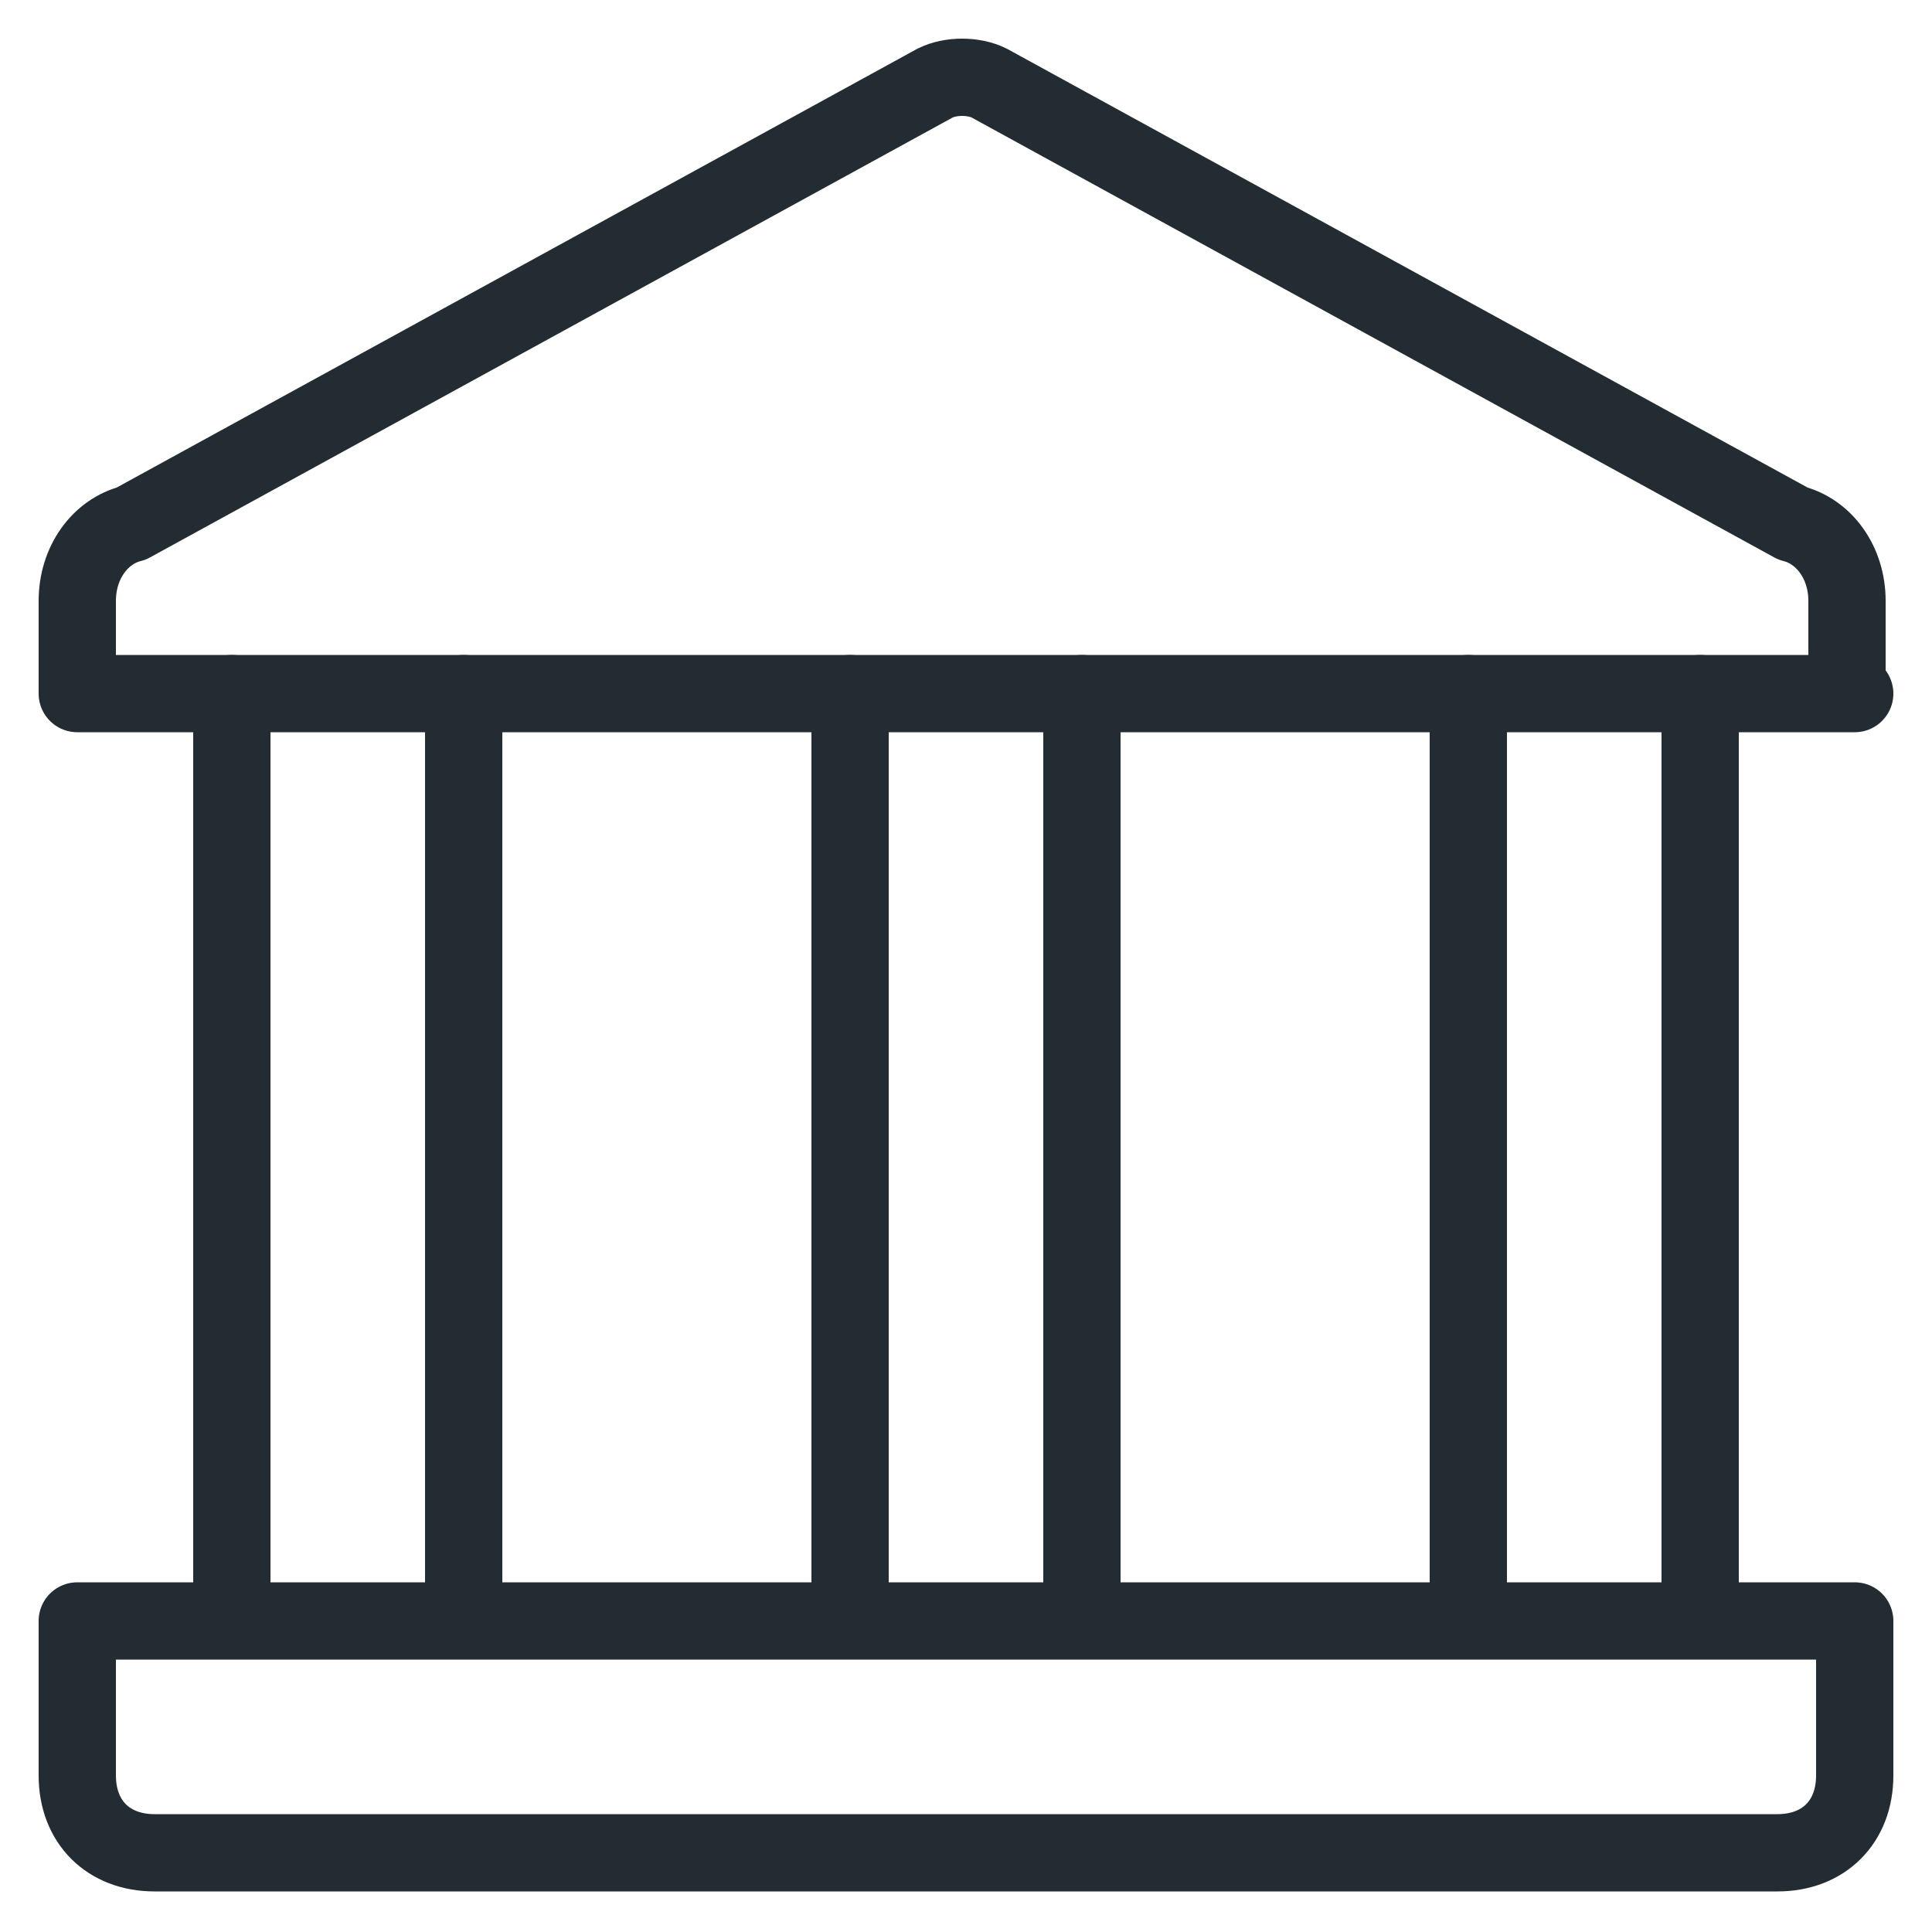
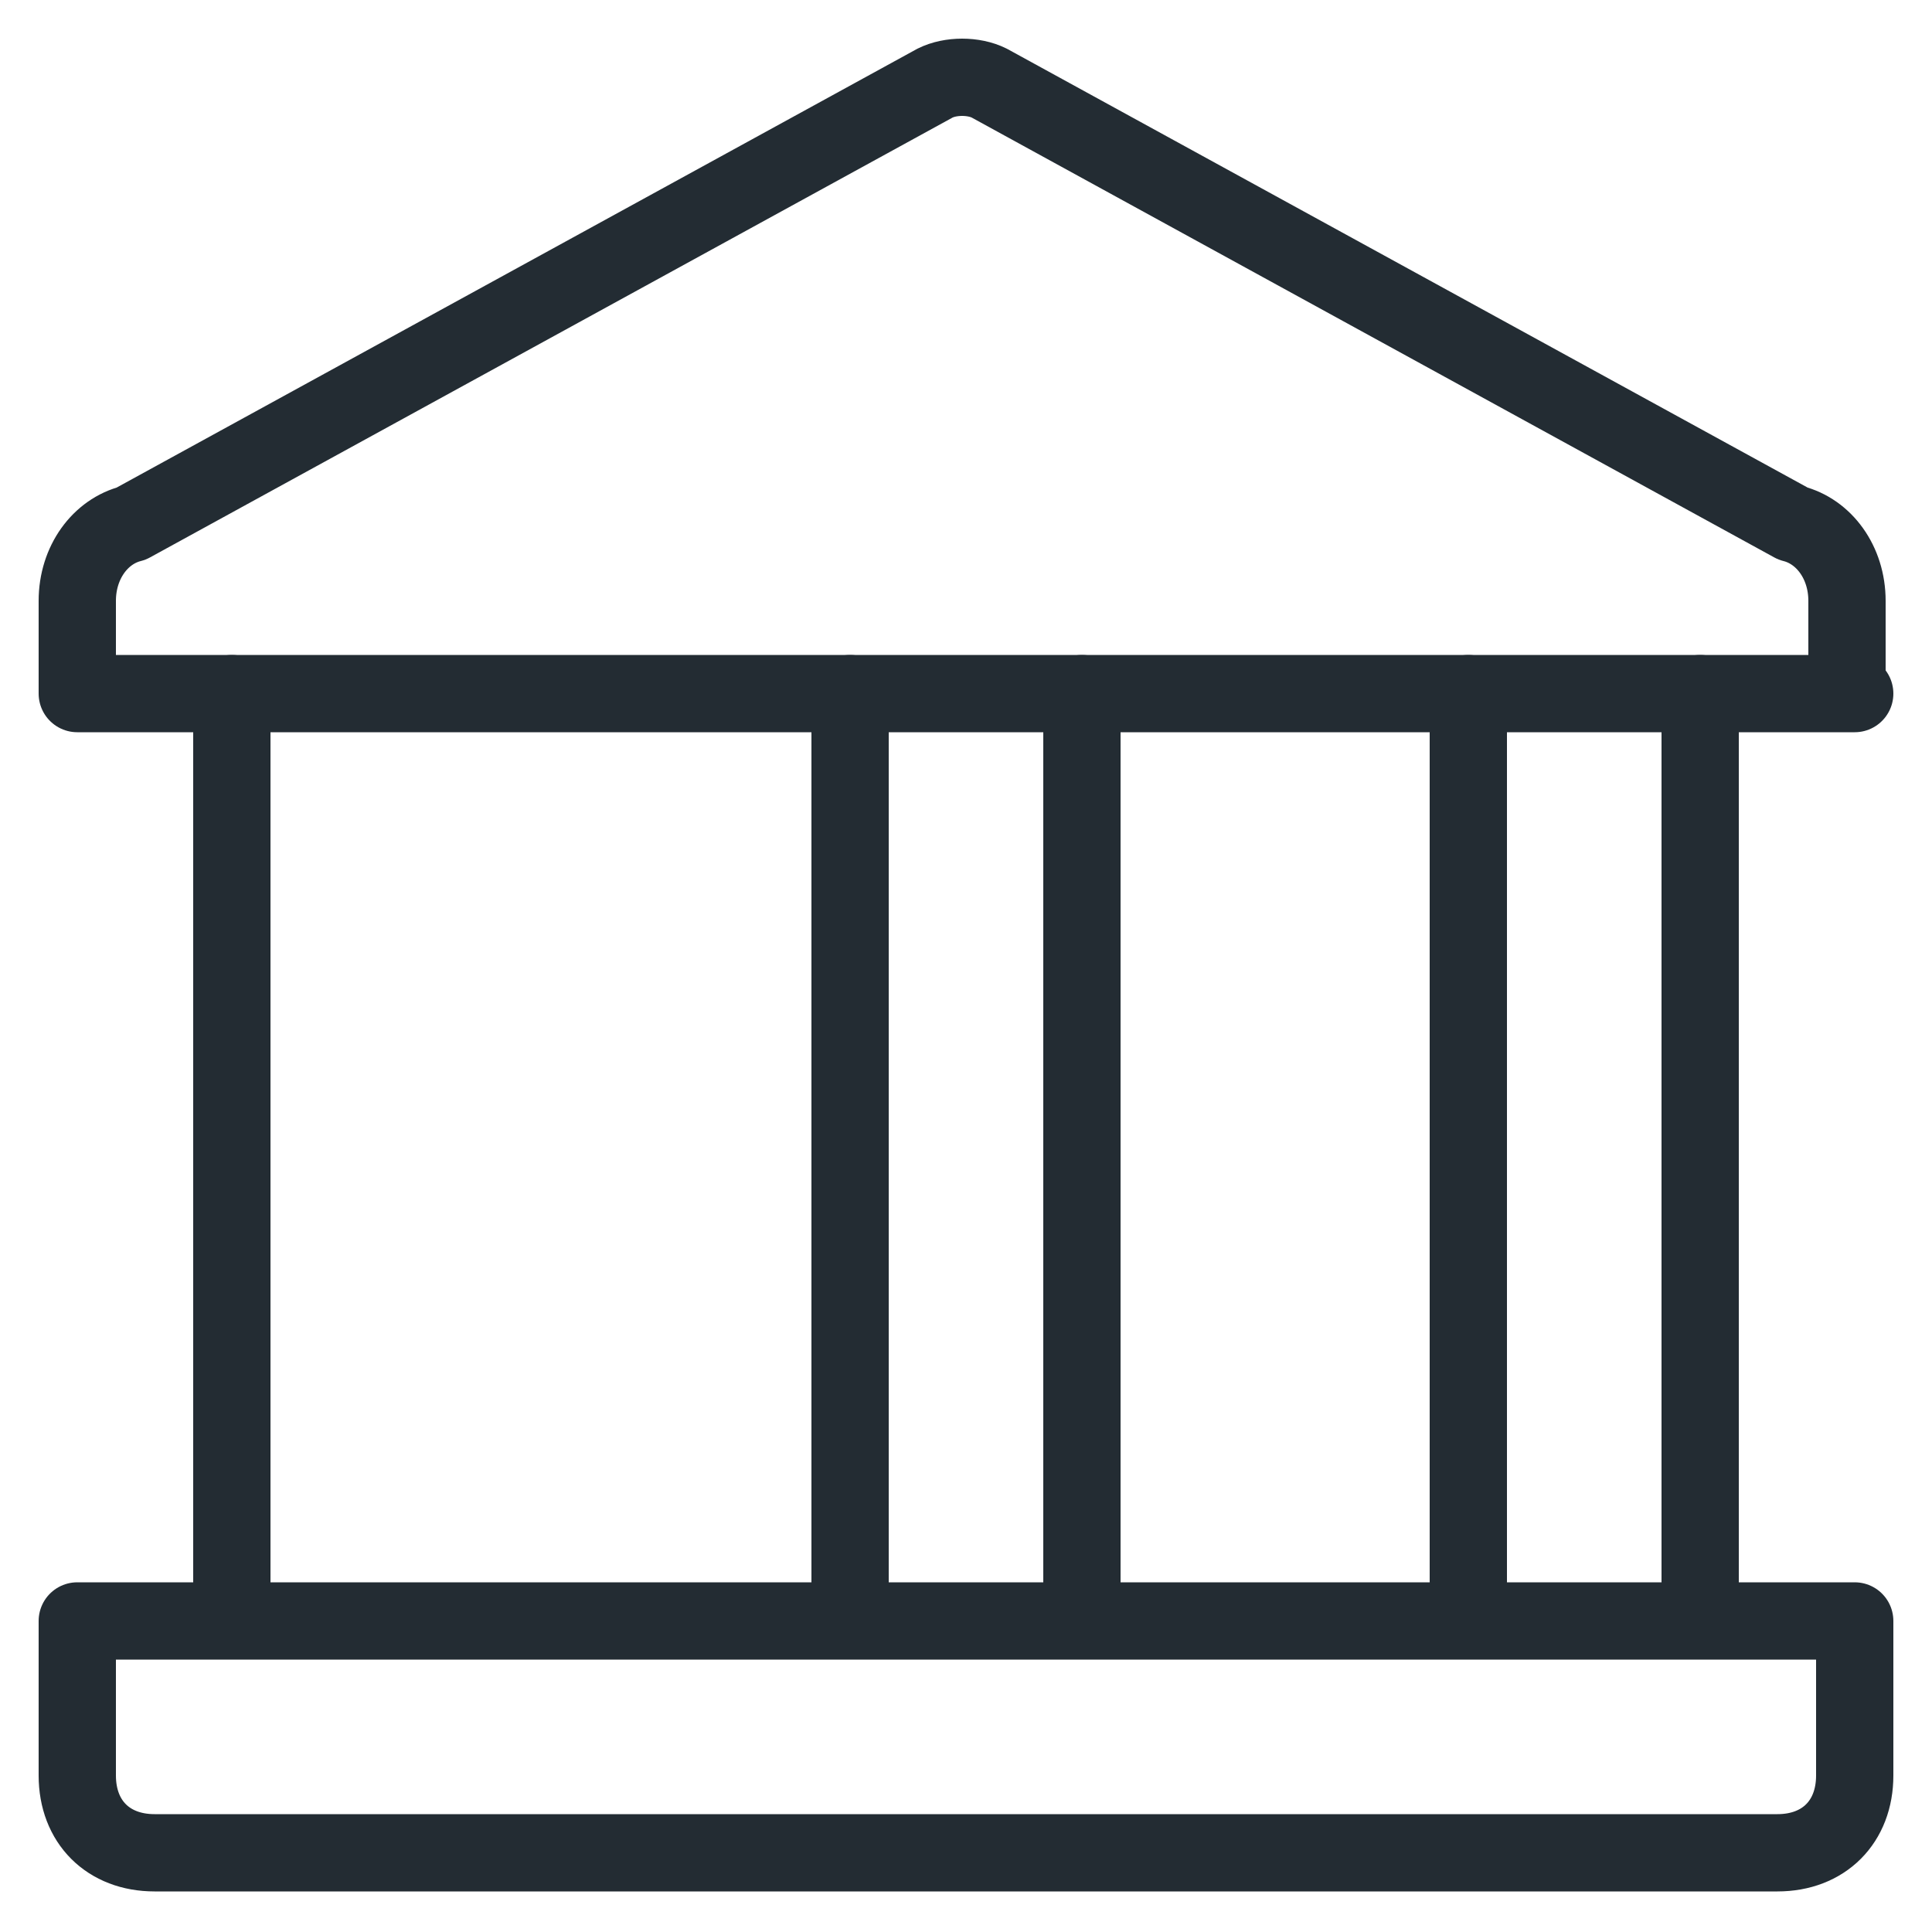
<svg xmlns="http://www.w3.org/2000/svg" width="25" height="25" viewBox="0 0 25 25" fill="none">
  <path d="M24 8.975H1V7.775C1 7.275 1.3 6.875 1.7 6.775L12.1 1.075C12.3 0.975 12.6 0.975 12.8 1.075L23.2 6.775C23.6 6.875 23.9 7.275 23.9 7.775V8.975H24Z" stroke="#232C33" stroke-miterlimit="10" stroke-linecap="round" stroke-linejoin="round" />
-   <path d="M6 8.975V20.475" stroke="#232C33" stroke-miterlimit="10" stroke-linecap="round" stroke-linejoin="round" />
  <path d="M3 8.975V20.475" stroke="#232C33" stroke-miterlimit="10" stroke-linecap="round" stroke-linejoin="round" />
  <path d="M22 8.975V20.475" stroke="#232C33" stroke-miterlimit="10" stroke-linecap="round" stroke-linejoin="round" />
  <path d="M19 8.975V20.475" stroke="#232C33" stroke-miterlimit="10" stroke-linecap="round" stroke-linejoin="round" />
  <path d="M14 8.975V20.475" stroke="#232C33" stroke-miterlimit="10" stroke-linecap="round" stroke-linejoin="round" />
  <path d="M11 8.975V20.475" stroke="#232C33" stroke-miterlimit="10" stroke-linecap="round" stroke-linejoin="round" />
  <path d="M23 23.975H2C1.4 23.975 1 23.575 1 22.975V20.975H24V22.975C24 23.575 23.6 23.975 23 23.975Z" stroke="#232C33" stroke-miterlimit="10" stroke-linecap="round" stroke-linejoin="round" />
</svg>